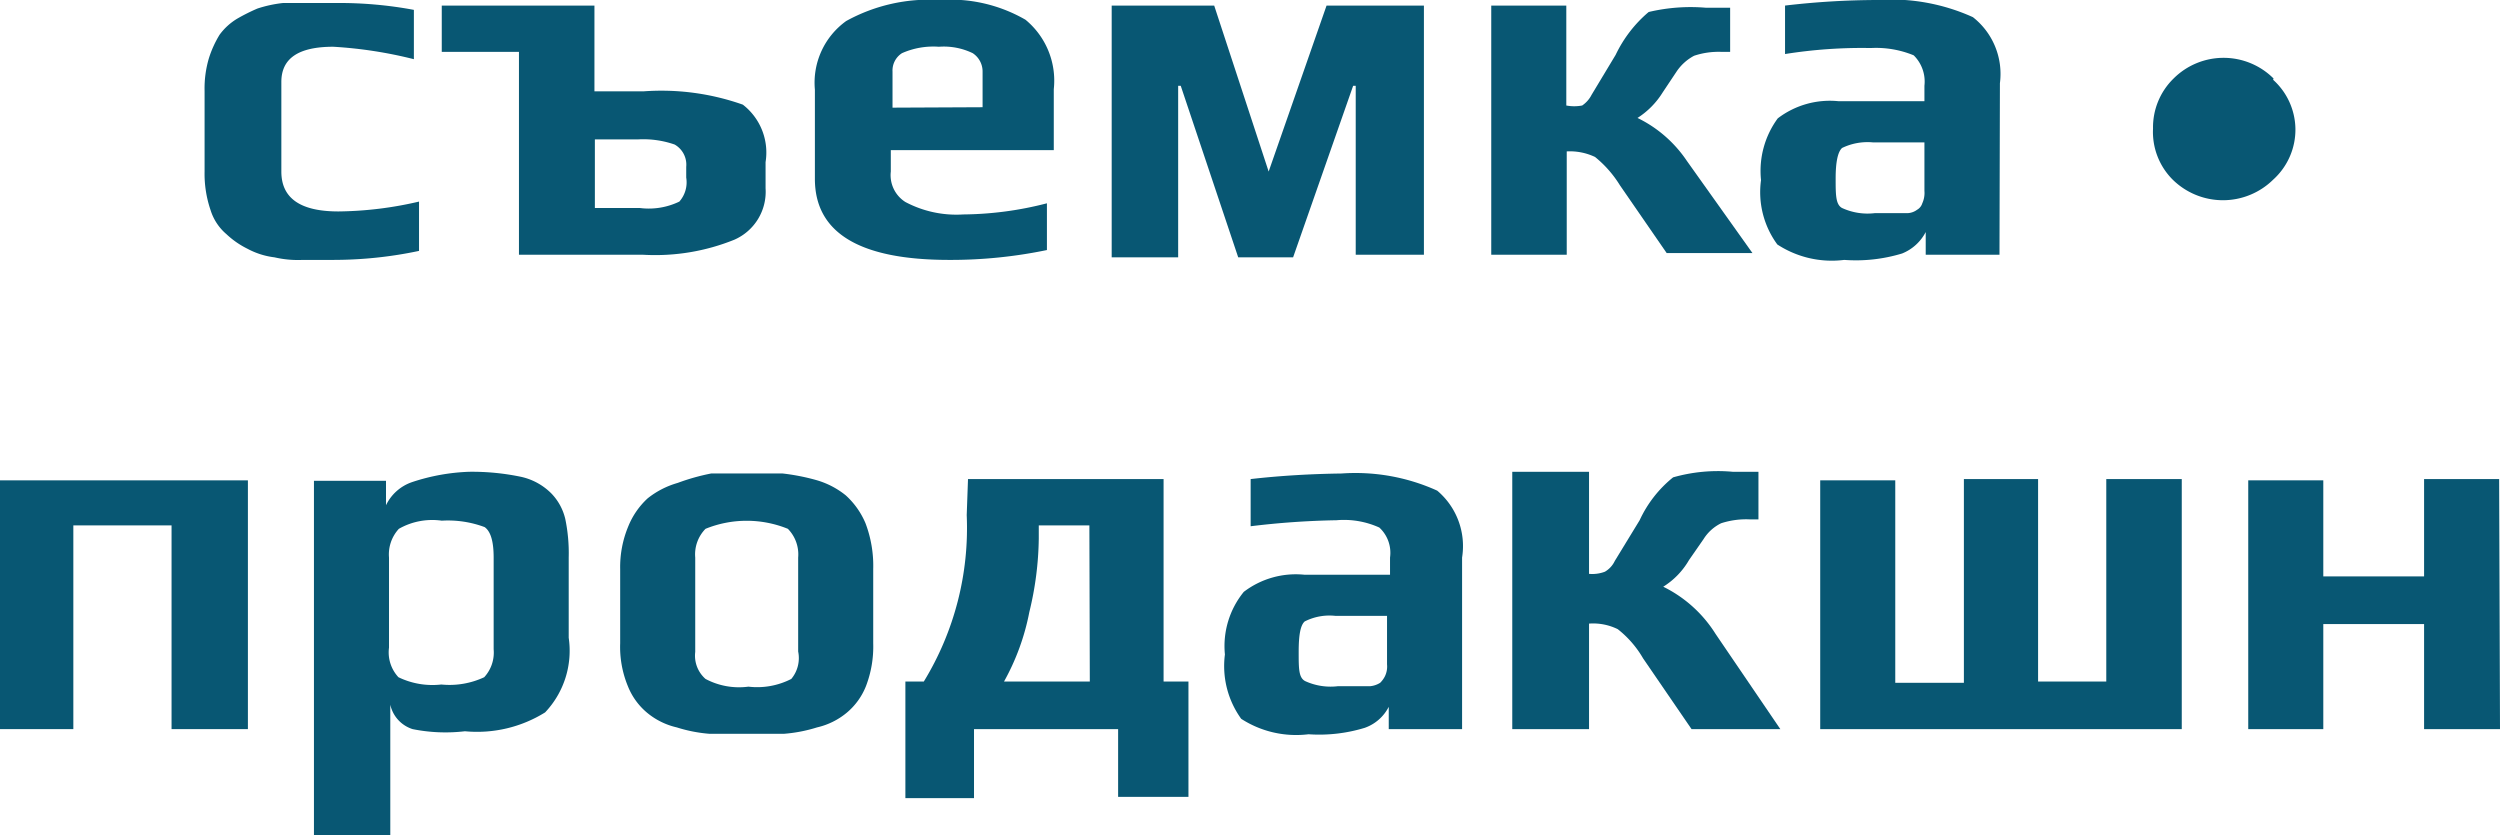
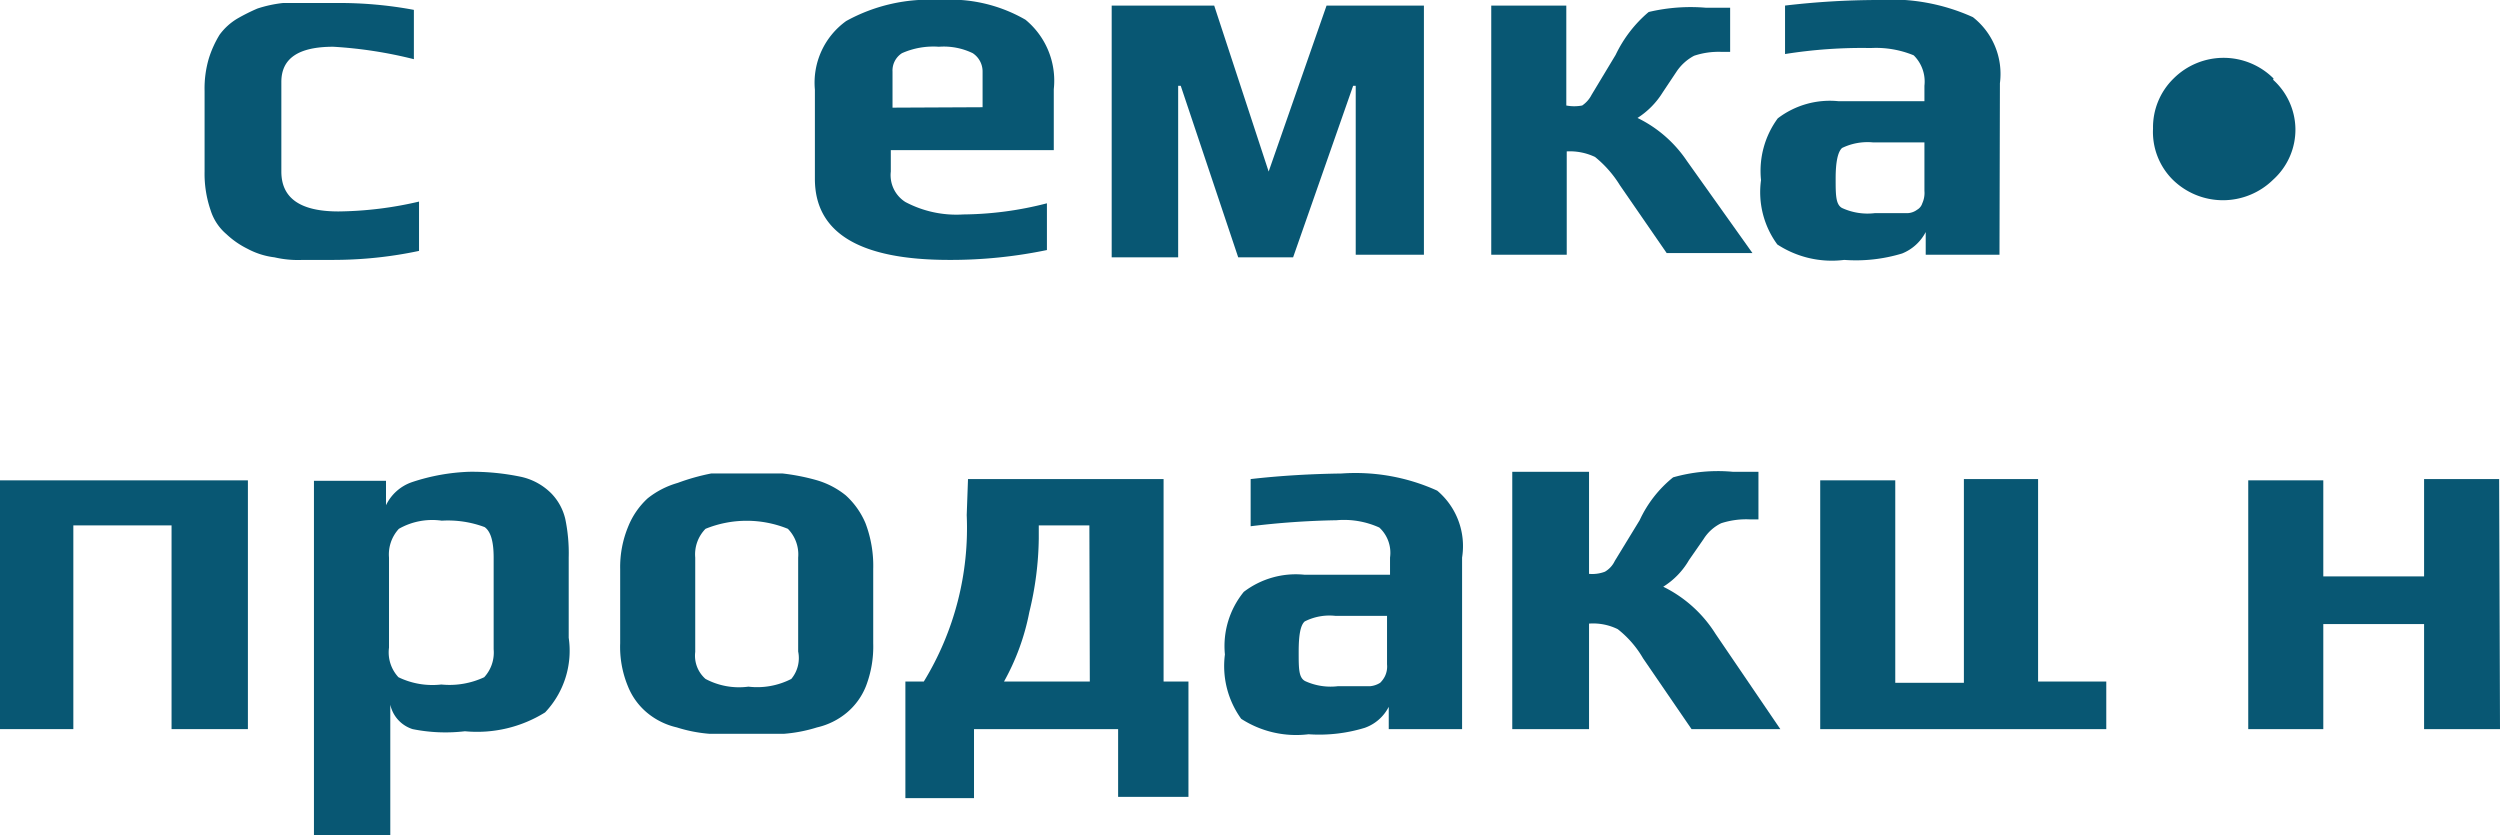
<svg xmlns="http://www.w3.org/2000/svg" viewBox="0 0 58.29 19.47">
  <defs>
    <style>.cls-1{fill:#085773;}</style>
  </defs>
  <title>Ресурс 2</title>
  <g id="Слой_2" data-name="Слой 2">
    <g id="Слой_1-2" data-name="Слой 1">
      <g id="Слой_1-2-2" data-name="Слой 1-2">
        <path class="cls-1" d="M9.77,5.85a9.64,9.64,0,0,1-2,.21H7.06A2.42,2.42,0,0,1,6.4,6a1.78,1.78,0,0,1-.63-.2,2,2,0,0,1-.49-.34,1.2,1.2,0,0,1-.37-.56A2.62,2.62,0,0,1,4.77,4V2.12a2.48,2.48,0,0,1,.1-.76A2.46,2.46,0,0,1,5.12.81,1.4,1.4,0,0,1,5.54.43,4.52,4.52,0,0,1,6,.2a2.91,2.91,0,0,1,.6-.13c.2,0,.41,0,.61,0h.64A9.45,9.45,0,0,1,9.65.23V1.38a10.06,10.06,0,0,0-1.88-.29c-.81,0-1.21.27-1.21.82V4c0,.62.44.93,1.33.93A8.57,8.57,0,0,0,9.77,4.7Z" />
-         <path class="cls-1" d="M17.85,3.78v.61a1.22,1.22,0,0,1-.73,1.2A4.92,4.92,0,0,1,15,5.94h-2.9V1.21h-1.8V.13h3.56v2H15a5.7,5.7,0,0,1,2.32.31A1.41,1.41,0,0,1,17.85,3.78ZM16,4.14V3.89a.54.54,0,0,0-.27-.52,2.22,2.22,0,0,0-.85-.12H13.87v1.6h1.05a1.64,1.64,0,0,0,.92-.15A.68.68,0,0,0,16,4.14Z" />
        <path class="cls-1" d="M24.57,3.5h-3.8V4a.74.74,0,0,0,.34.71A2.54,2.54,0,0,0,22.46,5a8,8,0,0,0,1.95-.26V5.83a11,11,0,0,1-2.28.23Q19,6.06,19,4.17V2.09a1.77,1.77,0,0,1,.73-1.6A4,4,0,0,1,21.91,0a3.5,3.5,0,0,1,2,.46,1.84,1.84,0,0,1,.66,1.62Zm-1.66-1V1.67a.51.51,0,0,0-.23-.43,1.55,1.55,0,0,0-.79-.15,1.8,1.8,0,0,0-.86.15.48.48,0,0,0-.22.43v.84Z" />
        <path class="cls-1" d="M33.2,5.94H31.61V2h-.06l-1.4,4H28.87L27.53,2h-.06V6H25.92V.13h2.39L29.58,4,30.93.13H33.2Z" />
        <path class="cls-1" d="M34.77,5.94V.13h1.75V2.46a1,1,0,0,0,.37,0,.67.67,0,0,0,.22-.25l.56-.93a3,3,0,0,1,.77-1,4.23,4.23,0,0,1,1.33-.1h.57V1.21h-.19a1.8,1.8,0,0,0-.65.09,1.13,1.13,0,0,0-.41.37l-.32.48a1.88,1.88,0,0,1-.59.6,2.93,2.93,0,0,1,1.15,1L40.86,5.9h-2L37.77,4.32a2.6,2.6,0,0,0-.58-.66,1.37,1.37,0,0,0-.66-.13V5.94Z" />
        <path class="cls-1" d="M46.62,5.94H44.9V5.41a1.07,1.07,0,0,1-.55.5A3.7,3.7,0,0,1,43,6.06a2.32,2.32,0,0,1-1.56-.36,2.06,2.06,0,0,1-.38-1.5,2.07,2.07,0,0,1,.39-1.44,2,2,0,0,1,1.42-.4h2V2a.86.86,0,0,0-.25-.71,2.3,2.3,0,0,0-1-.17,11.38,11.38,0,0,0-2,.14V.13A18.7,18.7,0,0,1,43.77,0,4.63,4.63,0,0,1,46,.4a1.68,1.68,0,0,1,.63,1.54ZM44.87,4.45V3.32h-1.2a1.36,1.36,0,0,0-.72.13c-.1.09-.15.33-.15.71s0,.61.15.69a1.42,1.42,0,0,0,.76.12h.76a.4.4,0,0,0,.23-.08.26.26,0,0,0,.12-.15A.58.58,0,0,0,44.87,4.45Z" />
        <path class="cls-1" d="M53,1.86A1.57,1.57,0,0,1,53.52,3,1.57,1.57,0,0,1,53,4.19a1.67,1.67,0,0,1-2.34,0A1.57,1.57,0,0,1,50.2,3a1.59,1.59,0,0,1,.48-1.17,1.65,1.65,0,0,1,2.33,0h0Z" />
        <path class="cls-1" d="M5.78,17H4V12.25H1.71V17H0v-5.8H5.78Z" />
        <path class="cls-1" d="M13.26,13v1.87a2.09,2.09,0,0,1-.55,1.74,3,3,0,0,1-1.87.44A3.87,3.87,0,0,1,9.62,17a.77.77,0,0,1-.52-.57v3.08H7.32v-8.3H9v.57a1.05,1.05,0,0,1,.61-.54A4.71,4.71,0,0,1,10.94,11a5.55,5.55,0,0,1,1.22.12,1.43,1.43,0,0,1,.7.39,1.27,1.27,0,0,1,.32.59A3.92,3.92,0,0,1,13.26,13Zm-1.75,2.1V13c0-.38-.07-.61-.21-.71a2.44,2.44,0,0,0-1-.15,1.57,1.57,0,0,0-1,.19.88.88,0,0,0-.23.67v2.1a.85.85,0,0,0,.22.69,1.82,1.82,0,0,0,1,.17,1.91,1.91,0,0,0,1-.17A.85.85,0,0,0,11.51,15.14Z" />
        <path class="cls-1" d="M20.36,13.27V15a2.57,2.57,0,0,1-.17,1,1.55,1.55,0,0,1-.45.62,1.66,1.66,0,0,1-.69.34,3.47,3.47,0,0,1-.78.15H16.55a3.39,3.39,0,0,1-.77-.15,1.66,1.66,0,0,1-.69-.34,1.55,1.55,0,0,1-.45-.62,2.4,2.4,0,0,1-.18-1V13.27a2.47,2.47,0,0,1,.19-1,1.81,1.81,0,0,1,.45-.65,2,2,0,0,1,.7-.36,5,5,0,0,1,.78-.22h1.67a5,5,0,0,1,.77.15,1.94,1.94,0,0,1,.7.36,1.84,1.84,0,0,1,.46.65A2.8,2.8,0,0,1,20.36,13.27Zm-1.75,1.92V13a.85.85,0,0,0-.24-.67,2.55,2.55,0,0,0-1.92,0,.85.85,0,0,0-.24.67v2.2a.72.72,0,0,0,.24.63,1.66,1.66,0,0,0,1,.18,1.74,1.74,0,0,0,1-.18A.76.76,0,0,0,18.61,15.19Z" />
        <path class="cls-1" d="M22.57,11.17h4.56v4.72h.58v2.69H26.07V17H22.71v1.61h-1.6V15.89h.43a6.86,6.86,0,0,0,1-3.88Zm2.83,1.08H24.22v.31A7.56,7.56,0,0,1,24,14.27a5.43,5.43,0,0,1-.59,1.62h2Z" />
        <path class="cls-1" d="M34.09,17H32.38v-.52a1,1,0,0,1-.56.49,3.62,3.62,0,0,1-1.31.15,2.36,2.36,0,0,1-1.57-.36,2.1,2.1,0,0,1-.38-1.5A2,2,0,0,1,29,13.8a2,2,0,0,1,1.41-.4h2V13a.8.8,0,0,0-.25-.7,2,2,0,0,0-1-.17,19,19,0,0,0-2,.14V11.17c.7-.08,1.41-.12,2.12-.13a4.61,4.61,0,0,1,2.23.4A1.69,1.69,0,0,1,34.09,13Zm-1.75-1.48V14.36h-1.2a1.27,1.27,0,0,0-.72.13c-.1.09-.14.32-.14.71s0,.6.15.68a1.42,1.42,0,0,0,.76.12h.75a.53.53,0,0,0,.24-.08.58.58,0,0,0,.11-.15A.52.52,0,0,0,32.34,15.49Z" />
-         <path class="cls-1" d="M45.79,11.17h1.73v4.72h1.59V11.17h1.76V17H42.44v-5.8h1.75v4.72h1.6Z" />
+         <path class="cls-1" d="M45.79,11.17h1.73v4.72h1.59V11.17V17H42.44v-5.8h1.75v4.72h1.6Z" />
        <path class="cls-1" d="M58.29,17H56.52V14.55H54.17V17H52.42v-5.8h1.75v2.24h2.35V11.17h1.75Z" />
        <path class="cls-1" d="M35.26,17V11h1.79v2.38a.83.83,0,0,0,.37-.05.57.57,0,0,0,.23-.25l.58-.95a2.78,2.78,0,0,1,.78-1A3.81,3.81,0,0,1,40.4,11H41v1.11h-.2a1.89,1.89,0,0,0-.67.09,1,1,0,0,0-.41.37l-.34.49a1.78,1.78,0,0,1-.6.62A3,3,0,0,1,40,14.78L41.51,17H39.44l-1.13-1.65a2.38,2.38,0,0,0-.59-.68,1.3,1.3,0,0,0-.67-.13V17Z" />
      </g>
    </g>
  </g>
</svg>